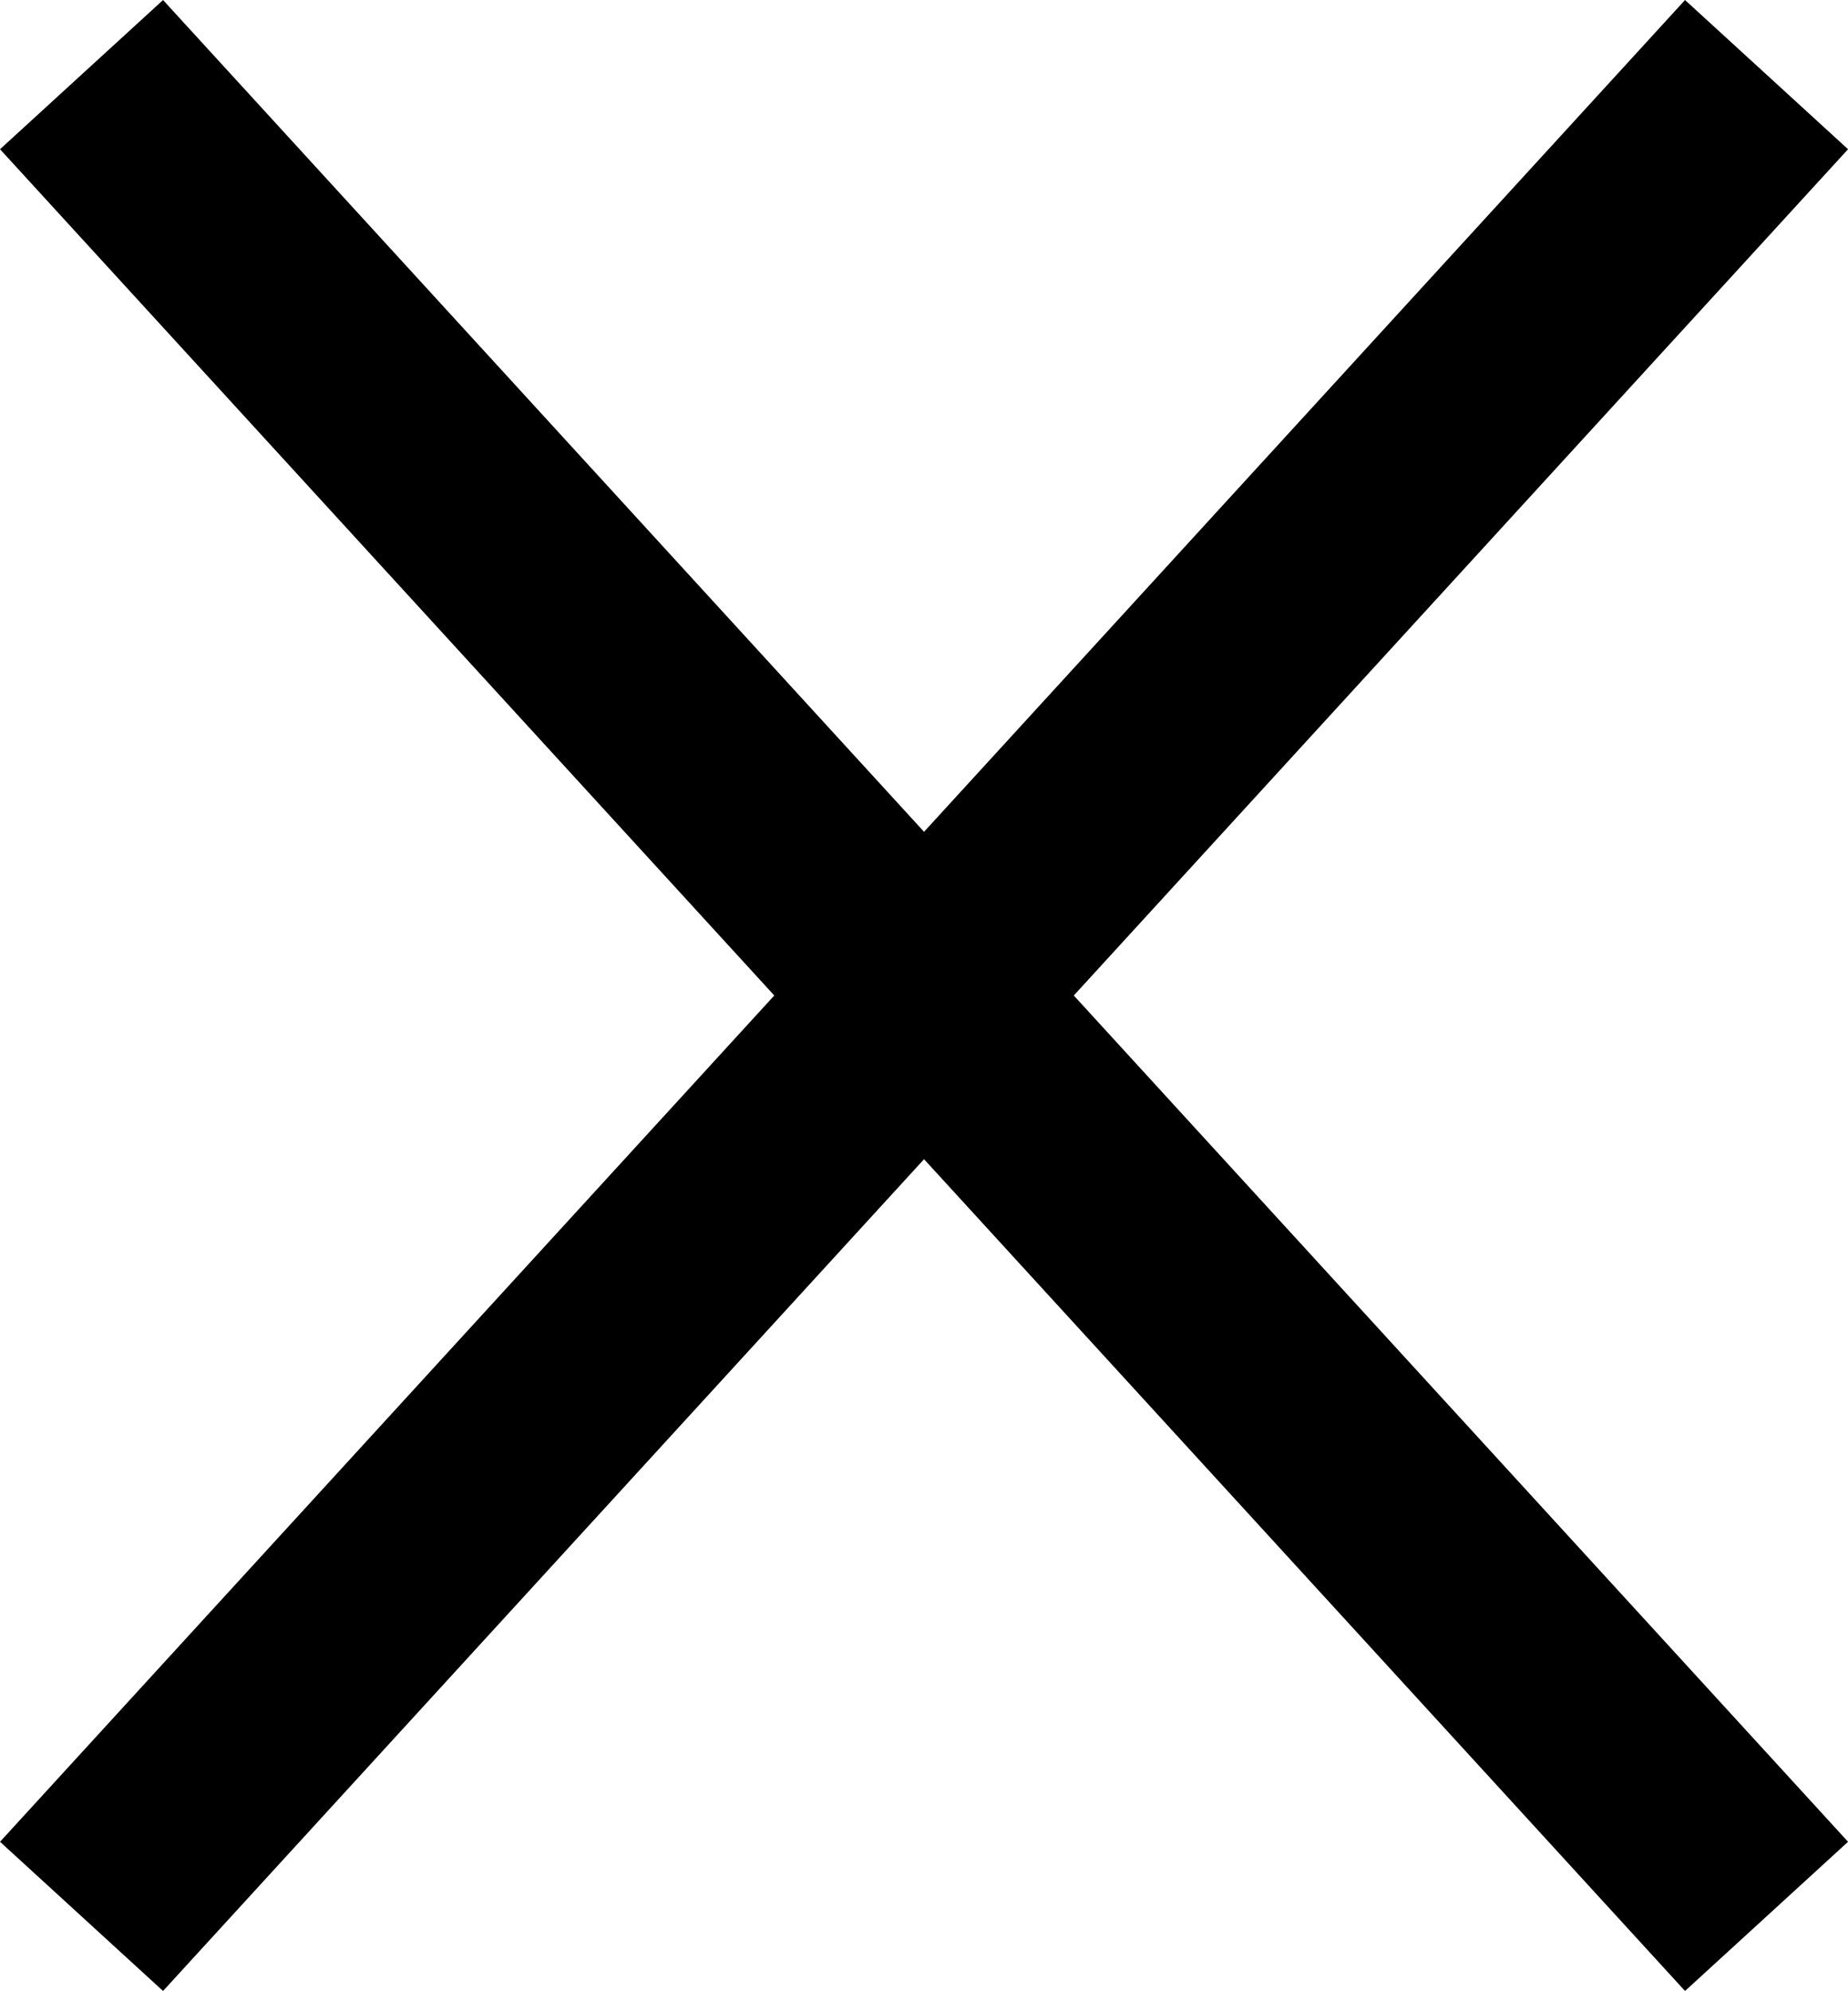
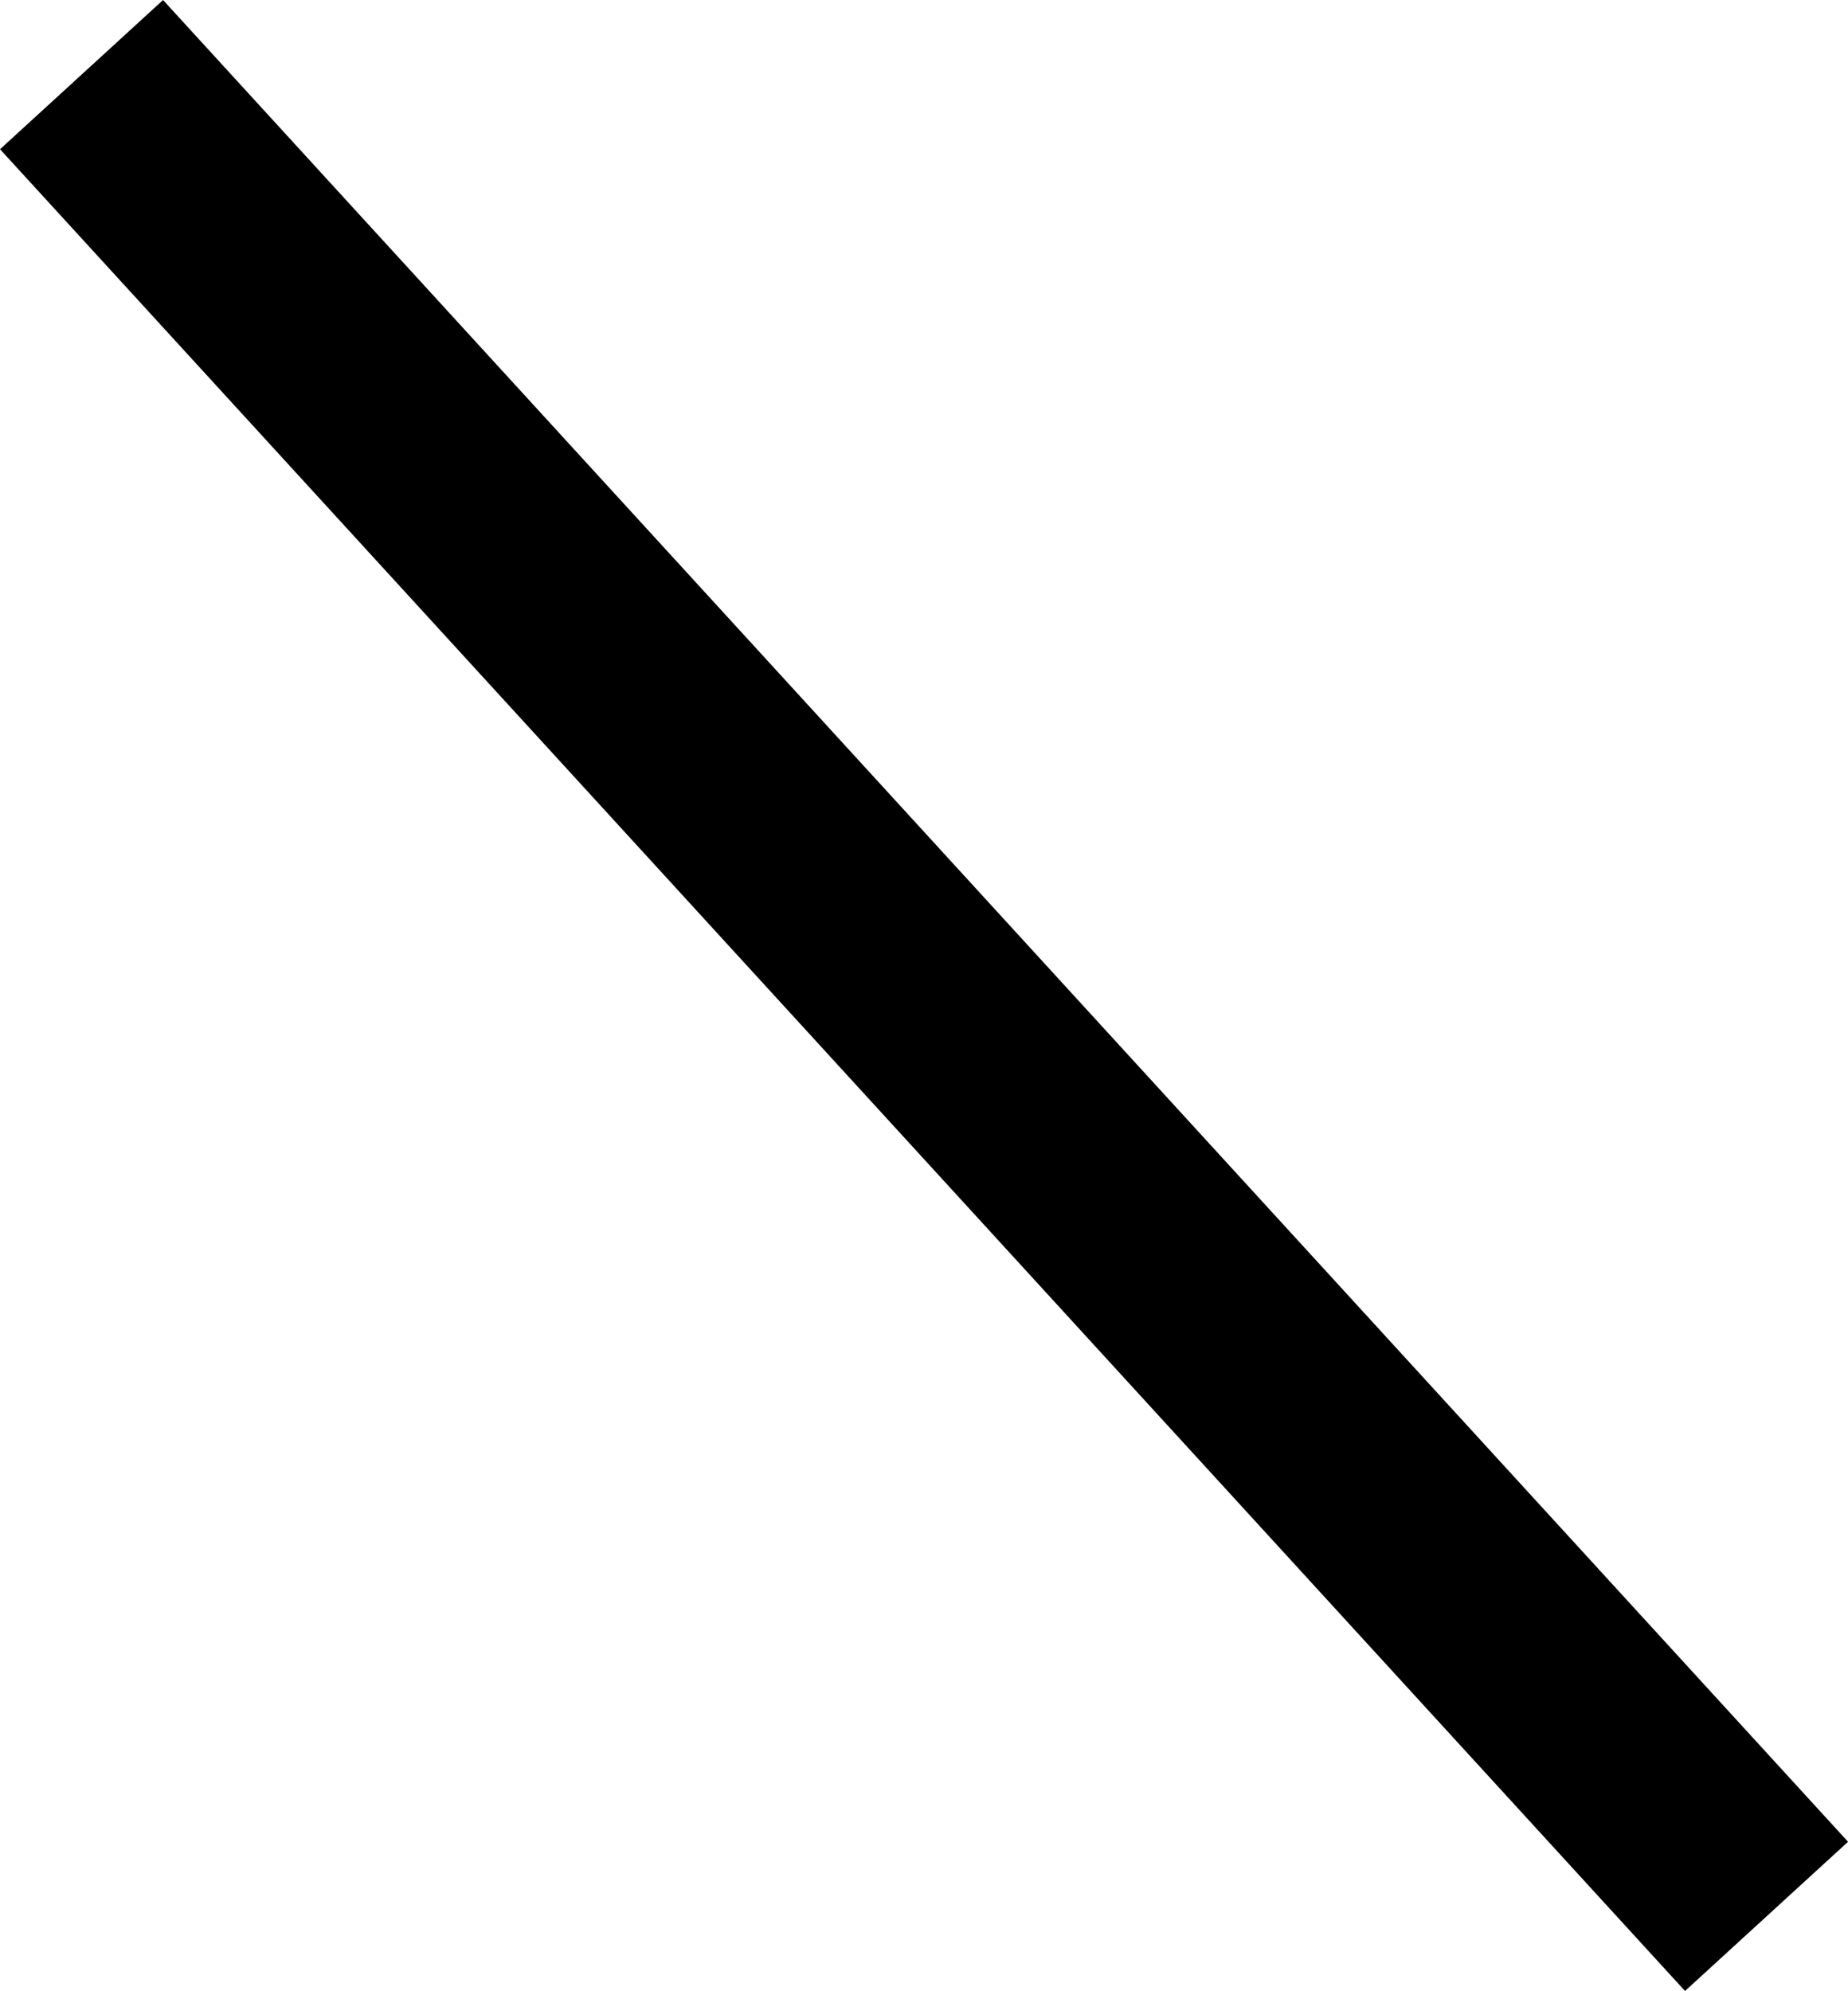
<svg xmlns="http://www.w3.org/2000/svg" width="25.089" height="27.025" viewBox="0 0 25.089 27.025">
  <g id="Gruppe_243" data-name="Gruppe 243" transform="translate(-58.813 -38.941)">
    <line id="Linie_11" data-name="Linie 11" x2="22.876" y2="25" transform="translate(59.92 39.954)" fill="none" stroke="#000" stroke-width="3" />
-     <line id="Linie_12" data-name="Linie 12" x1="22.876" y2="25" transform="translate(59.92 39.954)" fill="none" stroke="#000" stroke-width="3" />
  </g>
</svg>